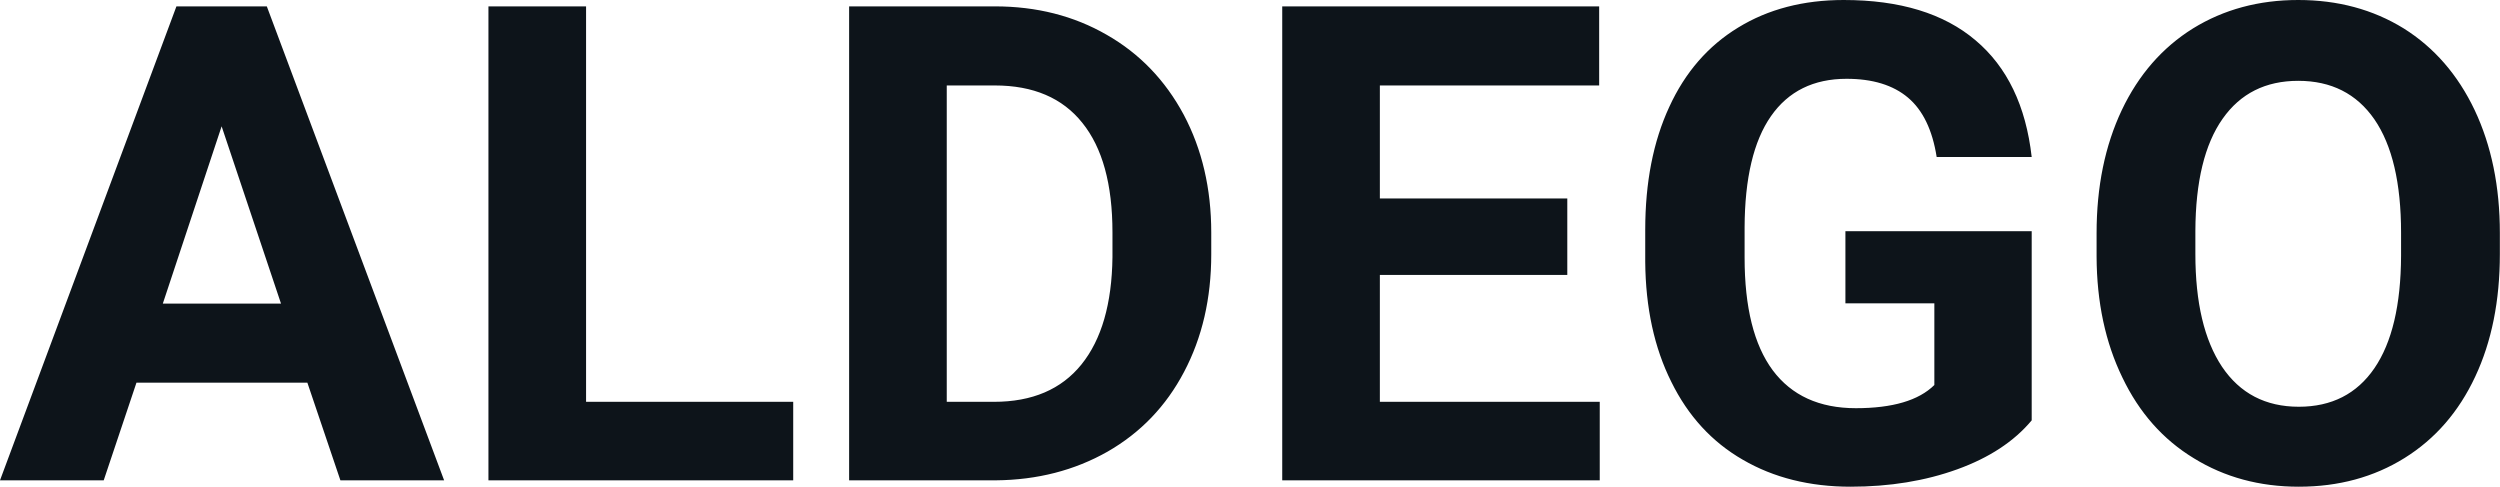
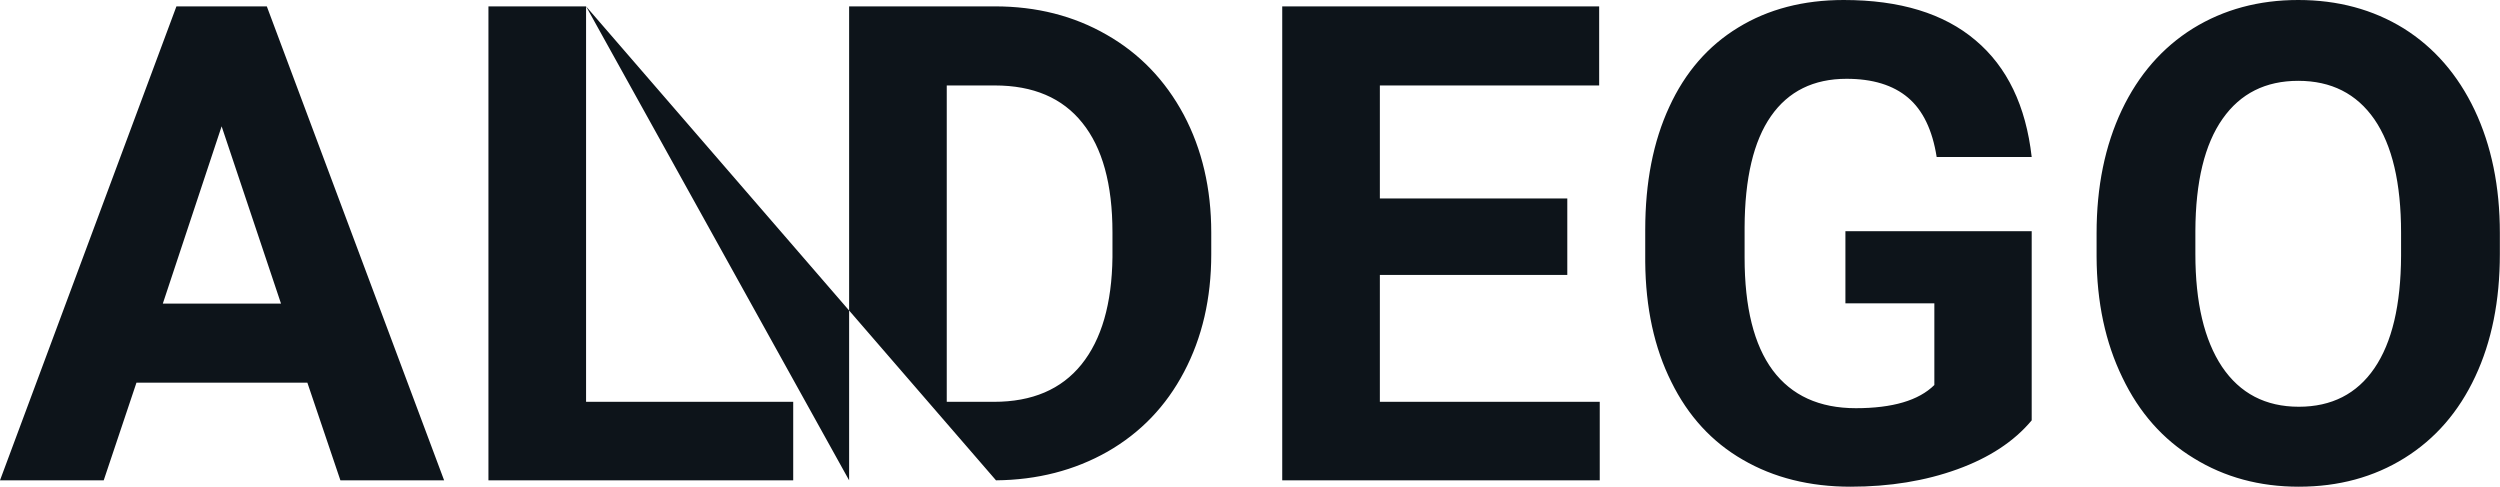
<svg xmlns="http://www.w3.org/2000/svg" fill="#0d141a" viewBox="0 0 86.295 16.801" height="100%" width="100%">
-   <path preserveAspectRatio="none" d="M11.75 16.58L10.61 13.21L4.71 13.21L3.58 16.58L0 16.58L6.09 0.22L9.21 0.22L15.33 16.58L11.75 16.58ZM7.65 4.36L5.62 10.48L9.70 10.48L7.65 4.36ZM20.23 0.22L20.23 13.87L27.38 13.87L27.38 16.58L16.86 16.58L16.86 0.22L20.23 0.22ZM34.38 16.58L29.31 16.58L29.31 0.22L34.34 0.22Q36.50 0.22 38.20 1.20Q39.90 2.17 40.86 3.96Q41.81 5.75 41.81 8.03L41.81 8.03L41.81 8.78Q41.81 11.06 40.87 12.84Q39.94 14.61 38.23 15.59Q36.52 16.56 34.38 16.58L34.38 16.58ZM34.34 2.95L32.68 2.95L32.68 13.87L34.31 13.87Q36.29 13.87 37.33 12.58Q38.37 11.29 38.40 8.88L38.40 8.88L38.40 8.02Q38.40 5.53 37.36 4.24Q36.33 2.95 34.34 2.95L34.34 2.95ZM54.10 6.85L54.10 9.49L47.63 9.49L47.63 13.87L55.22 13.87L55.22 16.58L44.26 16.58L44.26 0.22L55.20 0.22L55.20 2.95L47.63 2.95L47.63 6.85L54.10 6.85ZM70.13 7.98L70.13 14.51Q69.22 15.60 67.56 16.20Q65.90 16.80 63.88 16.80L63.88 16.80Q61.76 16.80 60.16 15.87Q58.56 14.95 57.69 13.18Q56.81 11.42 56.79 9.04L56.79 9.04L56.79 7.93Q56.79 5.48 57.62 3.69Q58.44 1.90 60.00 0.95Q61.55 0 63.64 0L63.64 0Q66.55 0 68.19 1.39Q69.83 2.77 70.13 5.42L70.13 5.42L66.85 5.42Q66.63 4.02 65.86 3.37Q65.09 2.72 63.74 2.72L63.74 2.72Q62.03 2.72 61.13 4.01Q60.23 5.30 60.22 7.85L60.22 7.85L60.22 8.89Q60.22 11.47 61.19 12.78Q62.17 14.09 64.06 14.09L64.06 14.09Q65.96 14.09 66.77 13.29L66.77 13.29L66.77 10.47L63.70 10.47L63.70 7.98L70.13 7.98ZM86.29 8.04L86.29 8.77Q86.29 11.19 85.44 13.00Q84.59 14.82 83.00 15.81Q81.41 16.80 79.35 16.80L79.35 16.80Q77.32 16.80 75.73 15.82Q74.13 14.85 73.26 13.03Q72.38 11.22 72.37 8.86L72.37 8.86L72.37 8.05Q72.37 5.64 73.24 3.80Q74.11 1.97 75.70 0.98Q77.29 0 79.33 0Q81.38 0 82.97 0.98Q84.55 1.97 85.42 3.80Q86.29 5.64 86.29 8.04L86.29 8.04ZM82.88 8.83L82.88 8.03Q82.88 5.46 81.96 4.12Q81.04 2.79 79.33 2.79L79.33 2.79Q77.64 2.79 76.72 4.10Q75.79 5.42 75.78 7.97L75.78 7.97L75.78 8.77Q75.78 11.28 76.70 12.66Q77.63 14.04 79.35 14.04L79.35 14.04Q81.05 14.04 81.96 12.71Q82.87 11.38 82.88 8.83L82.88 8.83Z" />
+   <path preserveAspectRatio="none" d="M11.75 16.58L10.61 13.21L4.71 13.21L3.58 16.58L0 16.58L6.09 0.22L9.21 0.22L15.33 16.58L11.75 16.58ZM7.65 4.36L5.62 10.48L9.70 10.48L7.65 4.36ZM20.23 0.22L20.23 13.87L27.38 13.87L27.38 16.58L16.86 16.58L16.86 0.22L20.23 0.22ZL29.31 16.58L29.31 0.22L34.34 0.22Q36.50 0.22 38.20 1.20Q39.90 2.17 40.86 3.96Q41.81 5.75 41.81 8.03L41.81 8.03L41.81 8.78Q41.81 11.06 40.87 12.84Q39.94 14.61 38.23 15.59Q36.52 16.56 34.38 16.58L34.38 16.58ZM34.34 2.95L32.68 2.95L32.68 13.87L34.31 13.87Q36.29 13.87 37.33 12.58Q38.37 11.29 38.40 8.88L38.40 8.88L38.40 8.02Q38.40 5.53 37.36 4.24Q36.33 2.95 34.34 2.95L34.34 2.95ZM54.10 6.85L54.10 9.49L47.63 9.49L47.63 13.87L55.22 13.87L55.22 16.58L44.26 16.58L44.26 0.22L55.20 0.22L55.20 2.95L47.63 2.95L47.63 6.85L54.10 6.85ZM70.13 7.98L70.13 14.51Q69.22 15.60 67.56 16.20Q65.90 16.80 63.88 16.80L63.88 16.80Q61.76 16.80 60.16 15.87Q58.56 14.95 57.69 13.18Q56.81 11.42 56.79 9.04L56.79 9.04L56.79 7.93Q56.79 5.48 57.62 3.69Q58.44 1.90 60.00 0.95Q61.55 0 63.64 0L63.64 0Q66.55 0 68.19 1.39Q69.83 2.77 70.13 5.42L70.13 5.42L66.85 5.42Q66.63 4.02 65.86 3.37Q65.09 2.72 63.74 2.72L63.74 2.72Q62.03 2.72 61.13 4.01Q60.23 5.30 60.22 7.85L60.22 7.85L60.22 8.89Q60.22 11.47 61.19 12.78Q62.17 14.09 64.06 14.09L64.06 14.09Q65.96 14.09 66.77 13.29L66.77 13.29L66.77 10.47L63.70 10.47L63.70 7.98L70.13 7.98ZM86.29 8.04L86.29 8.77Q86.29 11.19 85.44 13.00Q84.59 14.82 83.00 15.81Q81.41 16.80 79.35 16.80L79.35 16.80Q77.32 16.80 75.73 15.82Q74.13 14.85 73.26 13.03Q72.38 11.22 72.37 8.86L72.37 8.86L72.37 8.05Q72.37 5.64 73.24 3.80Q74.11 1.97 75.70 0.98Q77.29 0 79.33 0Q81.38 0 82.97 0.98Q84.55 1.97 85.42 3.80Q86.29 5.64 86.29 8.04L86.29 8.04ZM82.88 8.83L82.88 8.03Q82.88 5.46 81.96 4.12Q81.04 2.79 79.33 2.79L79.33 2.79Q77.64 2.79 76.72 4.10Q75.79 5.42 75.78 7.97L75.78 7.97L75.78 8.77Q75.78 11.28 76.70 12.66Q77.63 14.04 79.35 14.04L79.35 14.04Q81.05 14.04 81.96 12.71Q82.87 11.38 82.88 8.83L82.88 8.83Z" />
</svg>